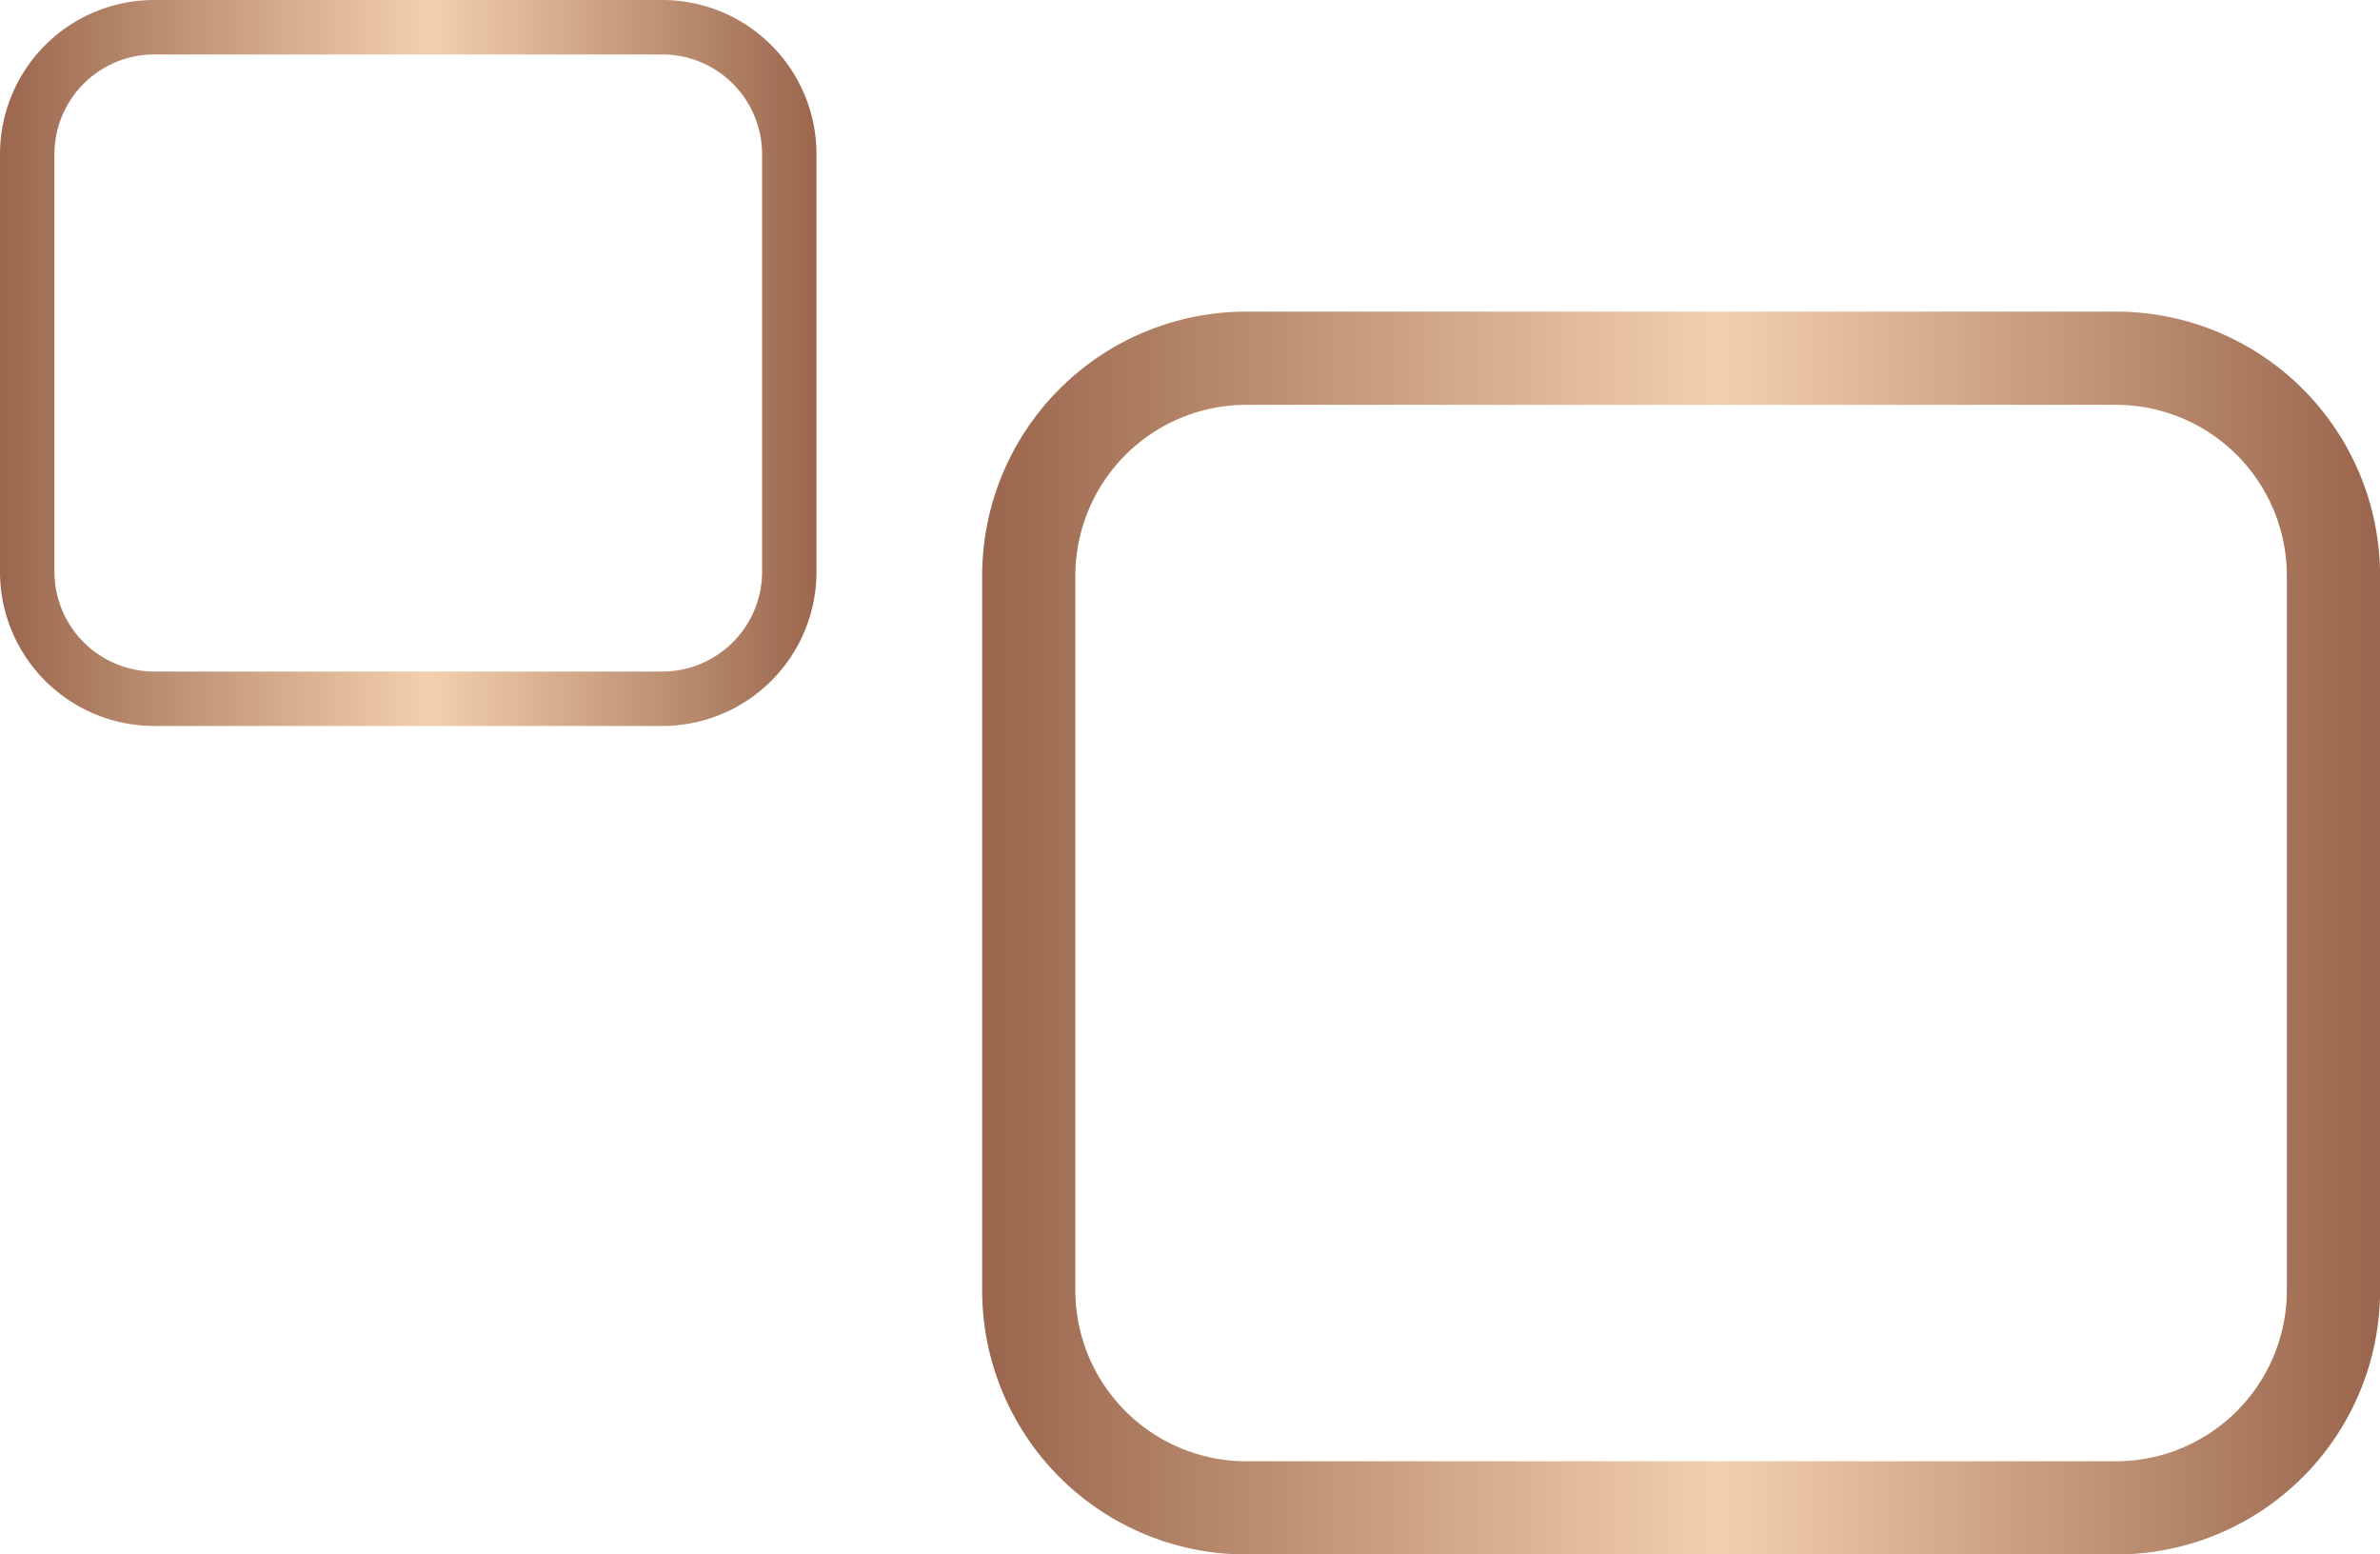
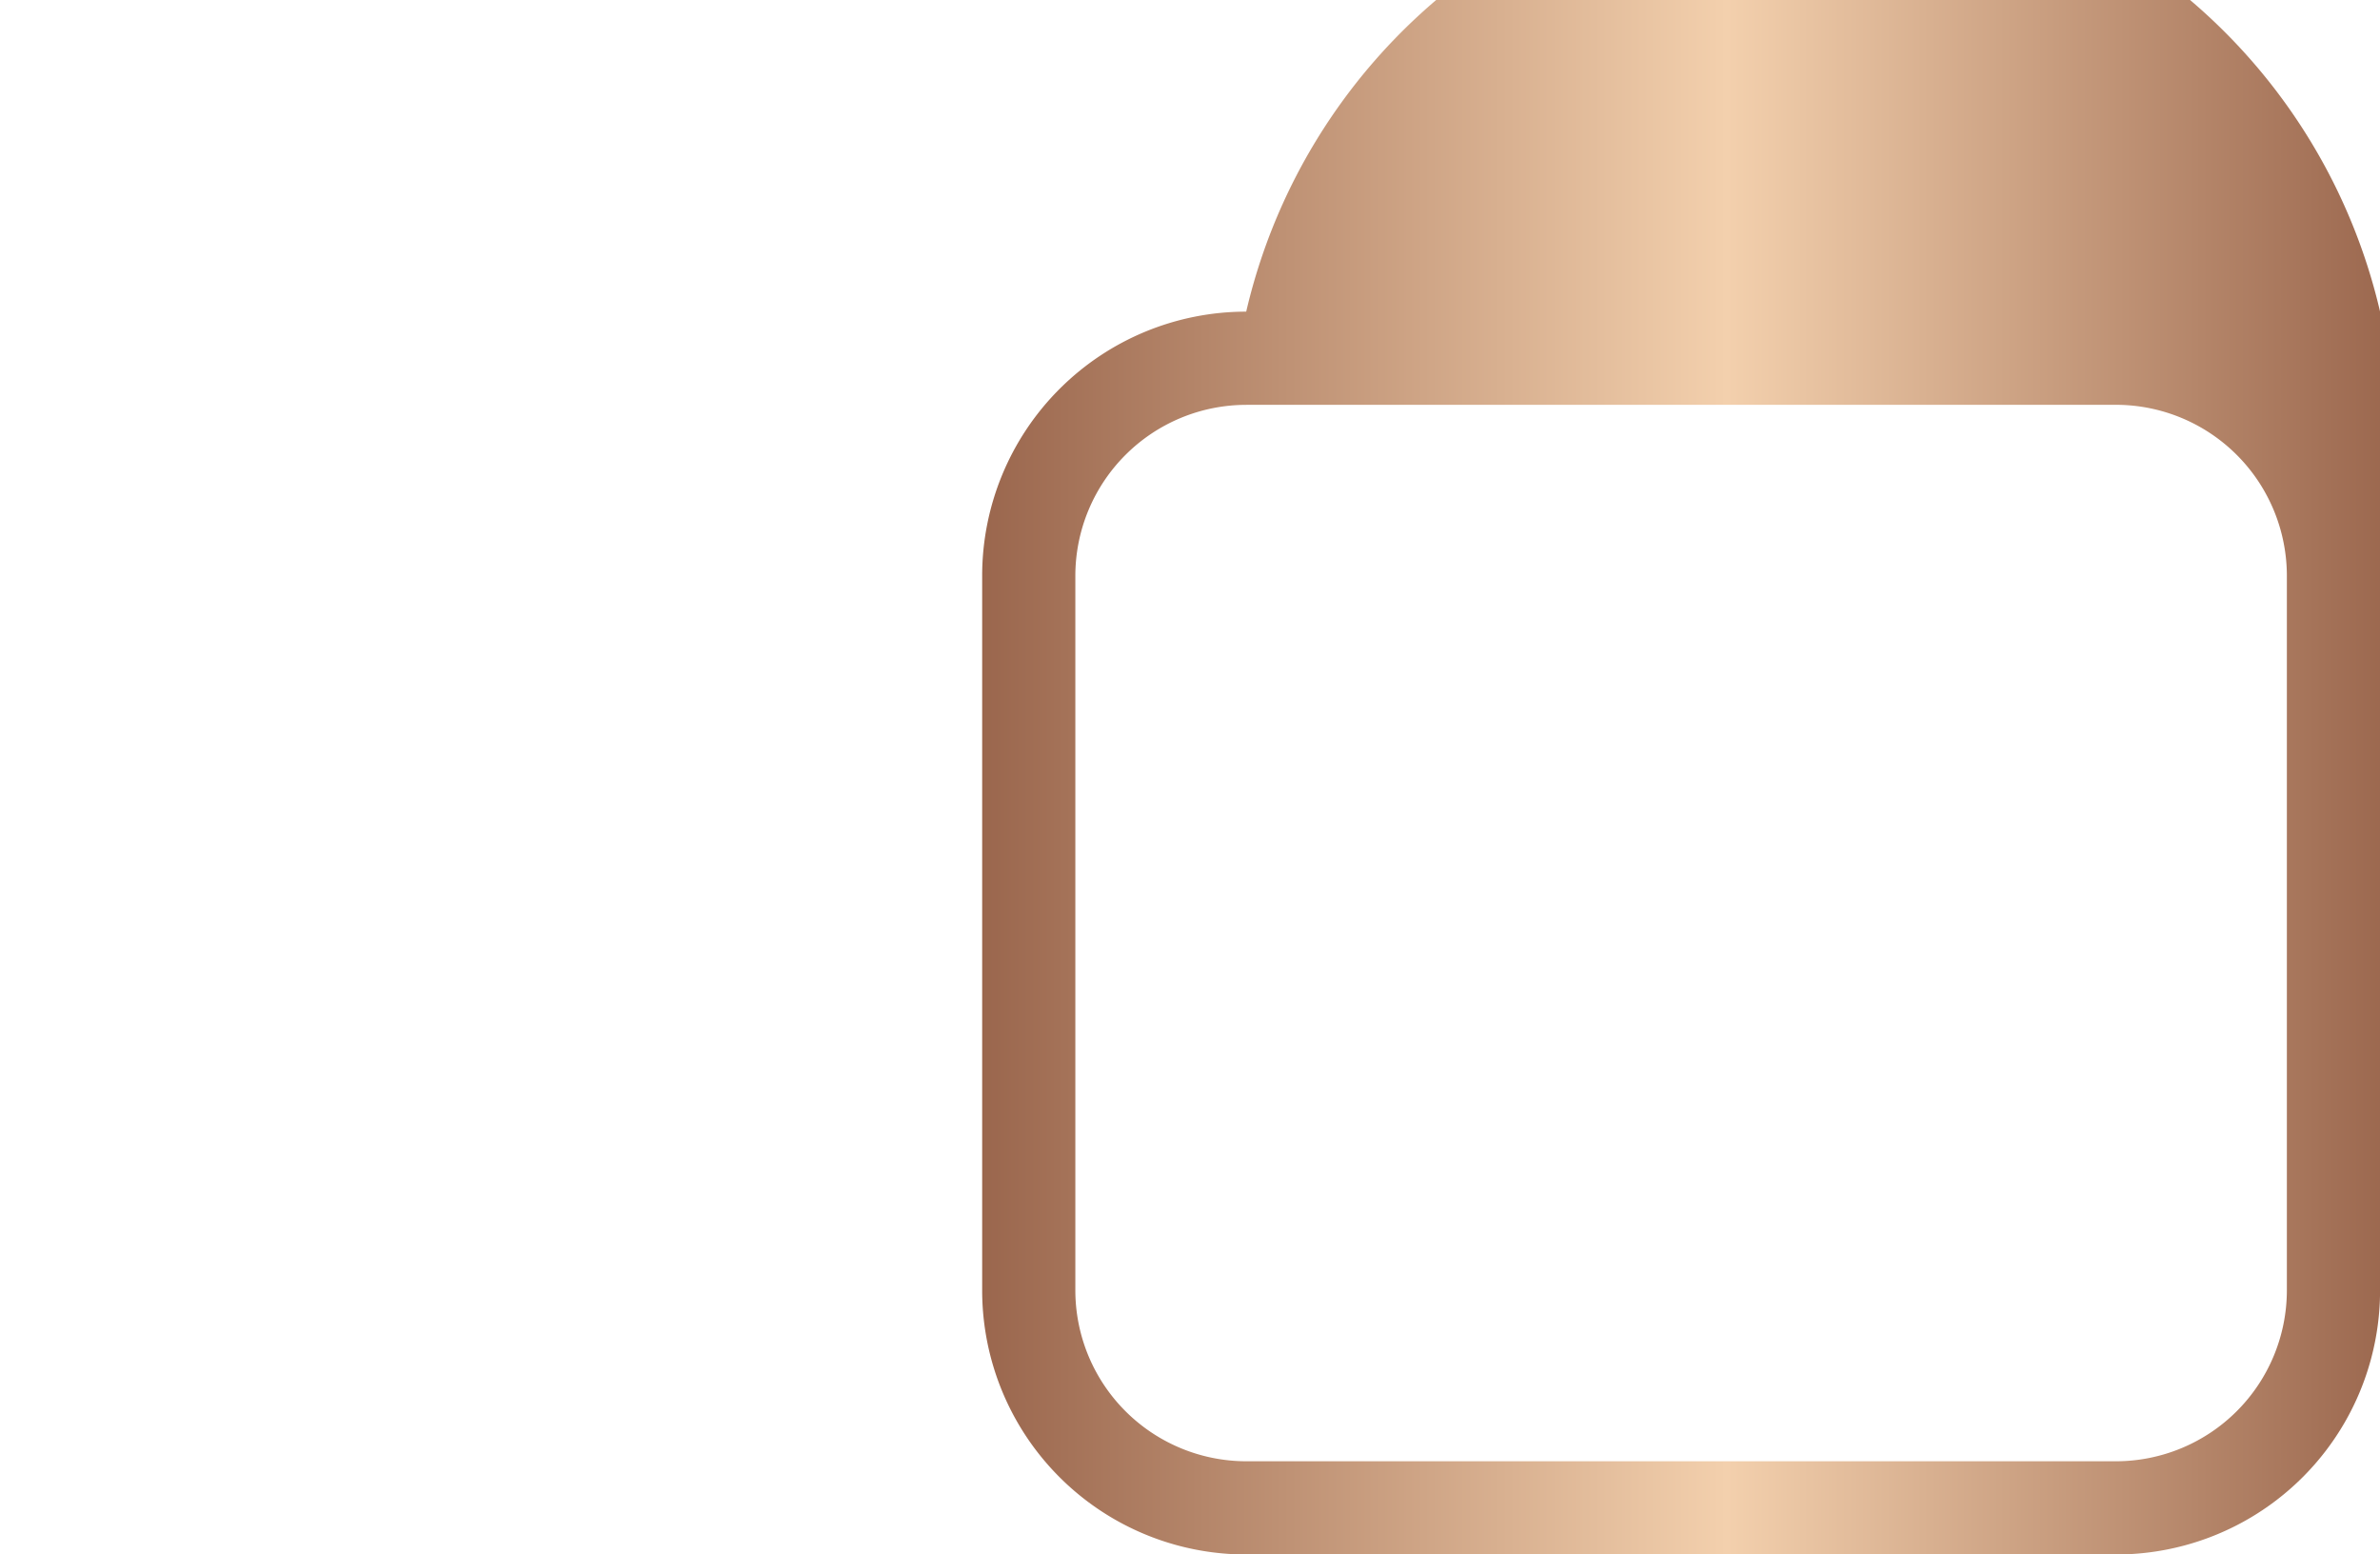
<svg xmlns="http://www.w3.org/2000/svg" width="114.923" height="75.043" viewBox="0 0 114.923 75.043">
  <defs>
    <linearGradient id="a" x1="1" x2="0" gradientUnits="objectBoundingBox">
      <stop offset="0" stop-color="#9a664d" />
      <stop offset="0.473" stop-color="#f3d0ad" />
      <stop offset="1" stop-color="#9a664d" />
    </linearGradient>
  </defs>
  <g transform="translate(-811.574 -3505.955)">
-     <path d="M12.749,4.5a8.259,8.259,0,0,0-8.25,8.25v34.5a8.259,8.259,0,0,0,8.25,8.25h42A8.259,8.259,0,0,0,63,47.248v-34.5a8.259,8.259,0,0,0-8.25-8.25h-42m0-4.5h42A12.749,12.749,0,0,1,67.5,12.749v34.5A12.749,12.749,0,0,1,54.748,60h-42A12.749,12.749,0,0,1,0,47.248v-34.5A12.749,12.749,0,0,1,12.749,0Z" transform="translate(859 3521)" fill="url(#a)" />
-     <path d="M7.447,2.628A4.824,4.824,0,0,0,2.628,7.447V27.6a4.824,4.824,0,0,0,4.819,4.819H31.979A4.824,4.824,0,0,0,36.8,27.6V7.447a4.824,4.824,0,0,0-4.819-4.819H7.447M7.447,0H31.979a7.447,7.447,0,0,1,7.447,7.447V27.6a7.447,7.447,0,0,1-7.447,7.447H7.447A7.447,7.447,0,0,1,0,27.6V7.447A7.447,7.447,0,0,1,7.447,0Z" transform="translate(811.574 3505.955)" fill="url(#a)" />
+     <path d="M12.749,4.5a8.259,8.259,0,0,0-8.25,8.25v34.5a8.259,8.259,0,0,0,8.25,8.25h42A8.259,8.259,0,0,0,63,47.248v-34.5a8.259,8.259,0,0,0-8.25-8.25h-42m0-4.5A12.749,12.749,0,0,1,67.5,12.749v34.5A12.749,12.749,0,0,1,54.748,60h-42A12.749,12.749,0,0,1,0,47.248v-34.5A12.749,12.749,0,0,1,12.749,0Z" transform="translate(859 3521)" fill="url(#a)" />
  </g>
</svg>